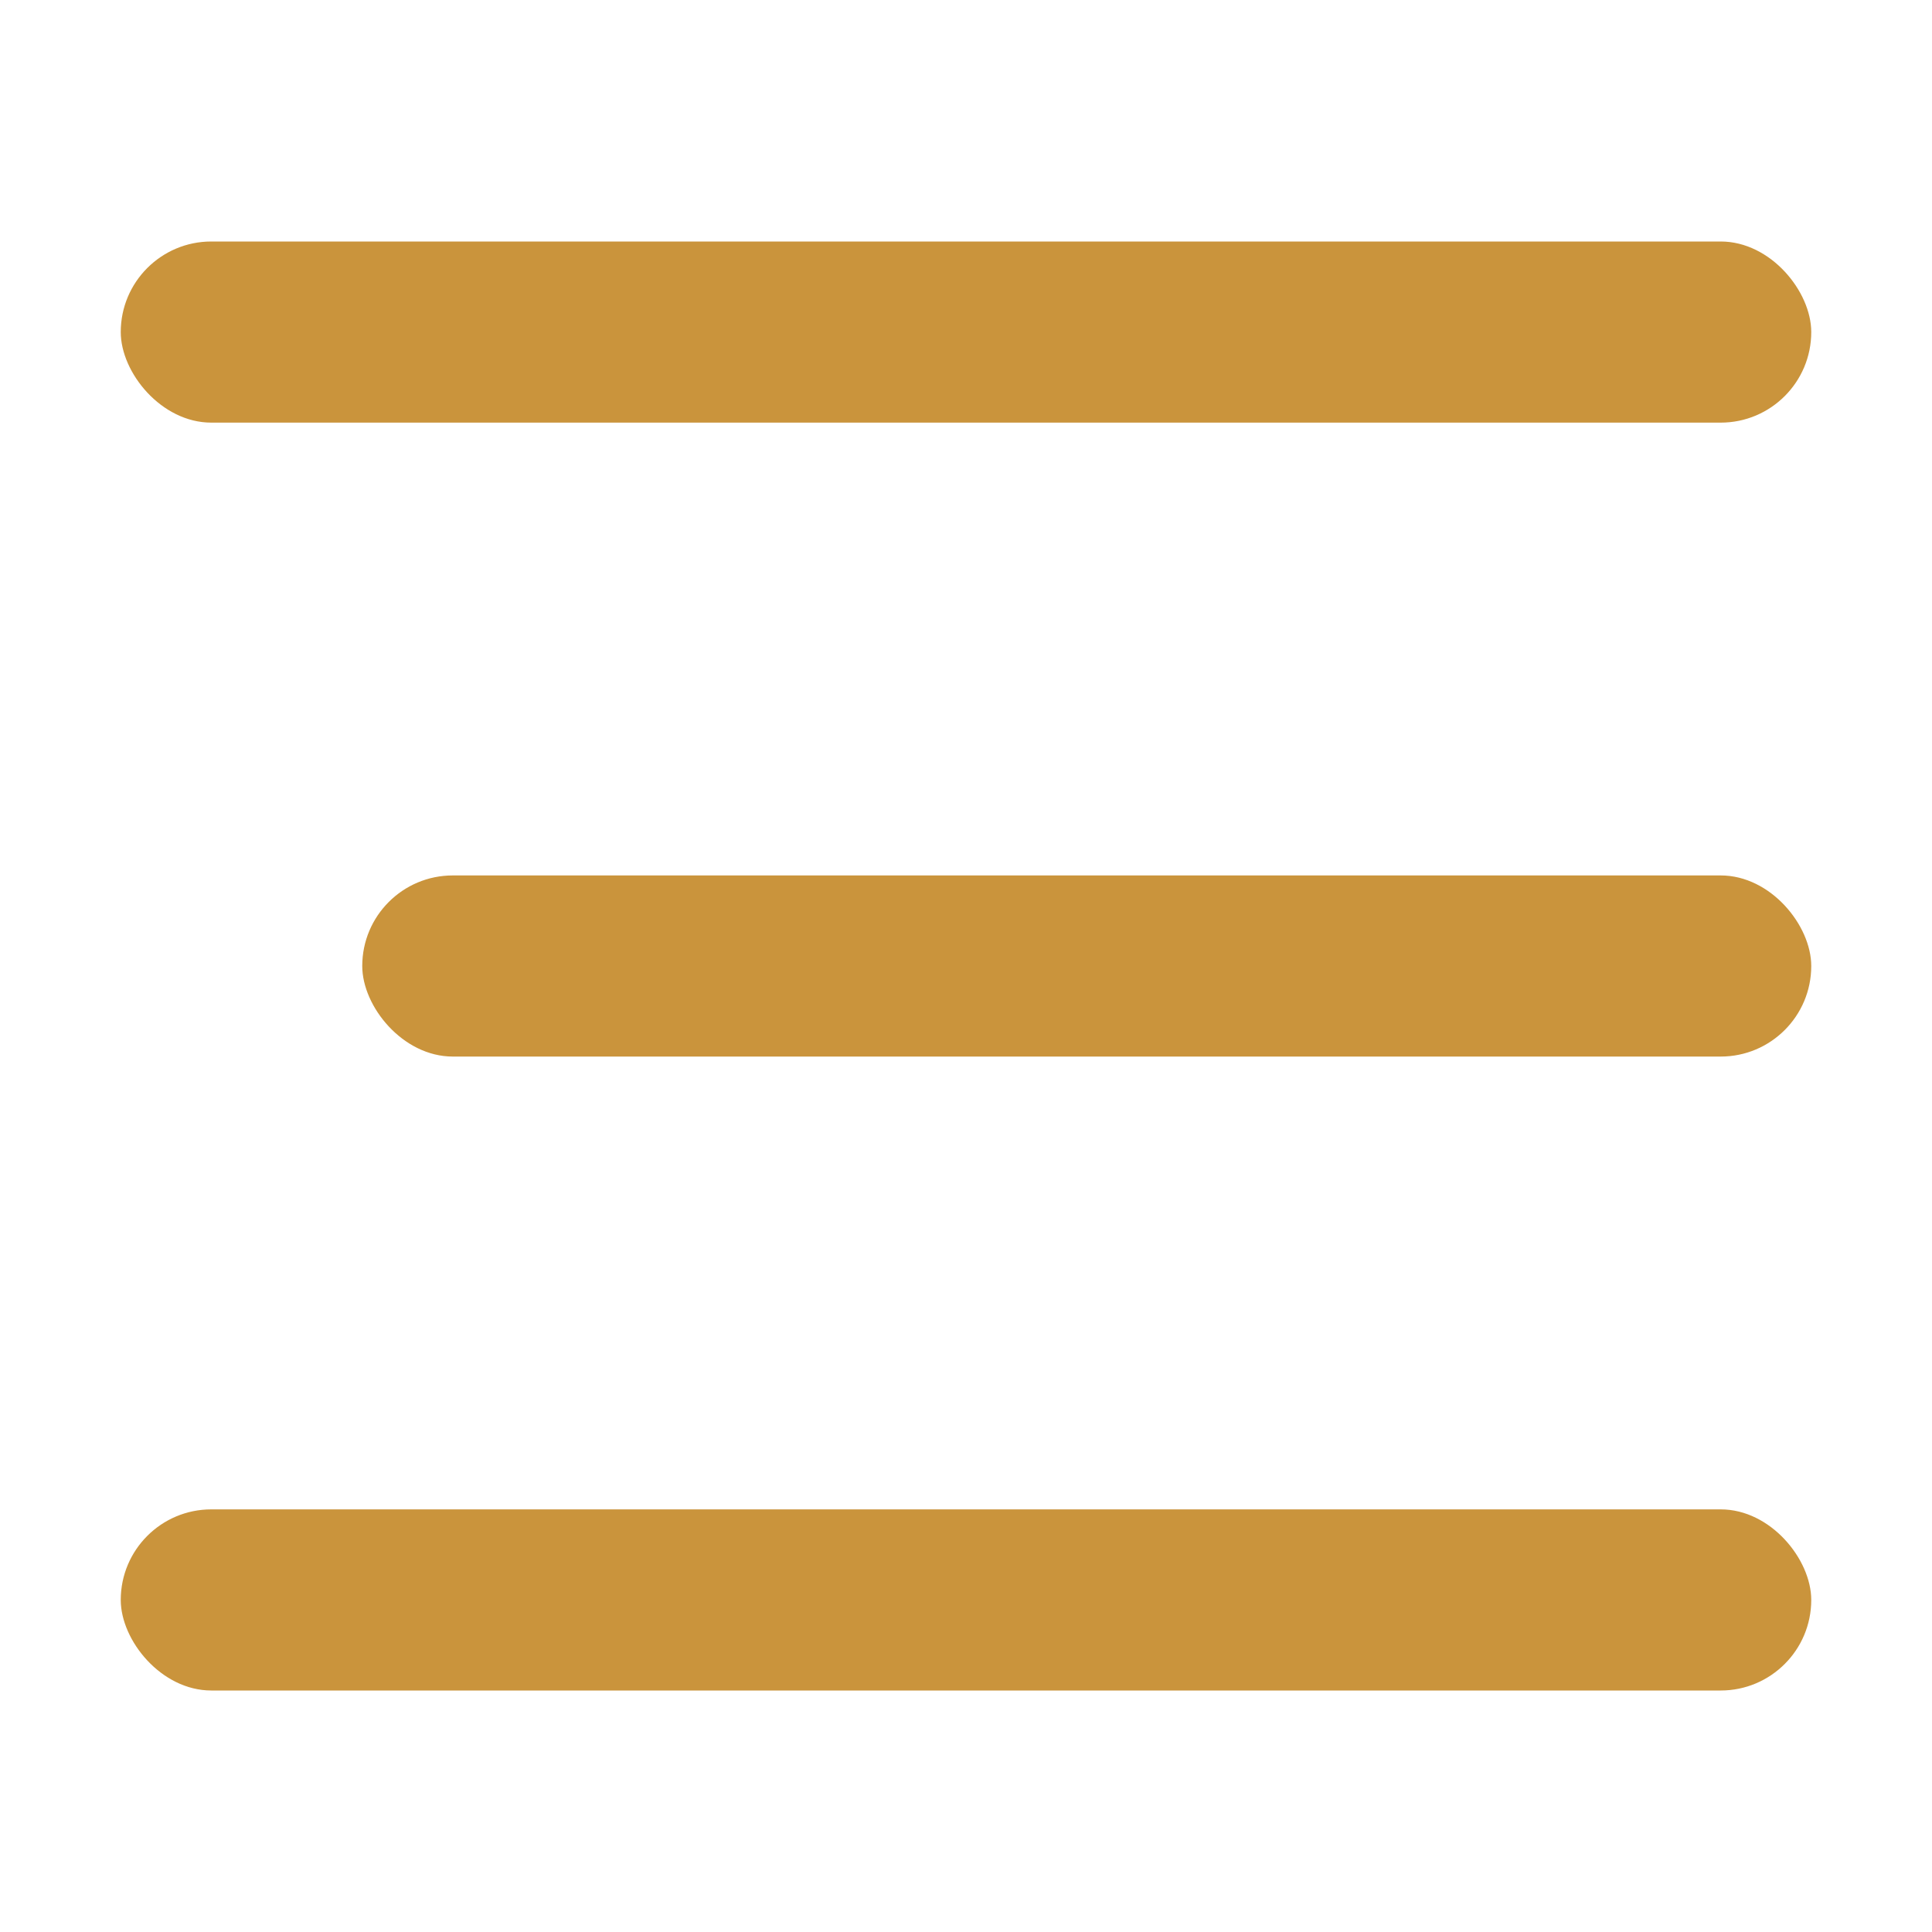
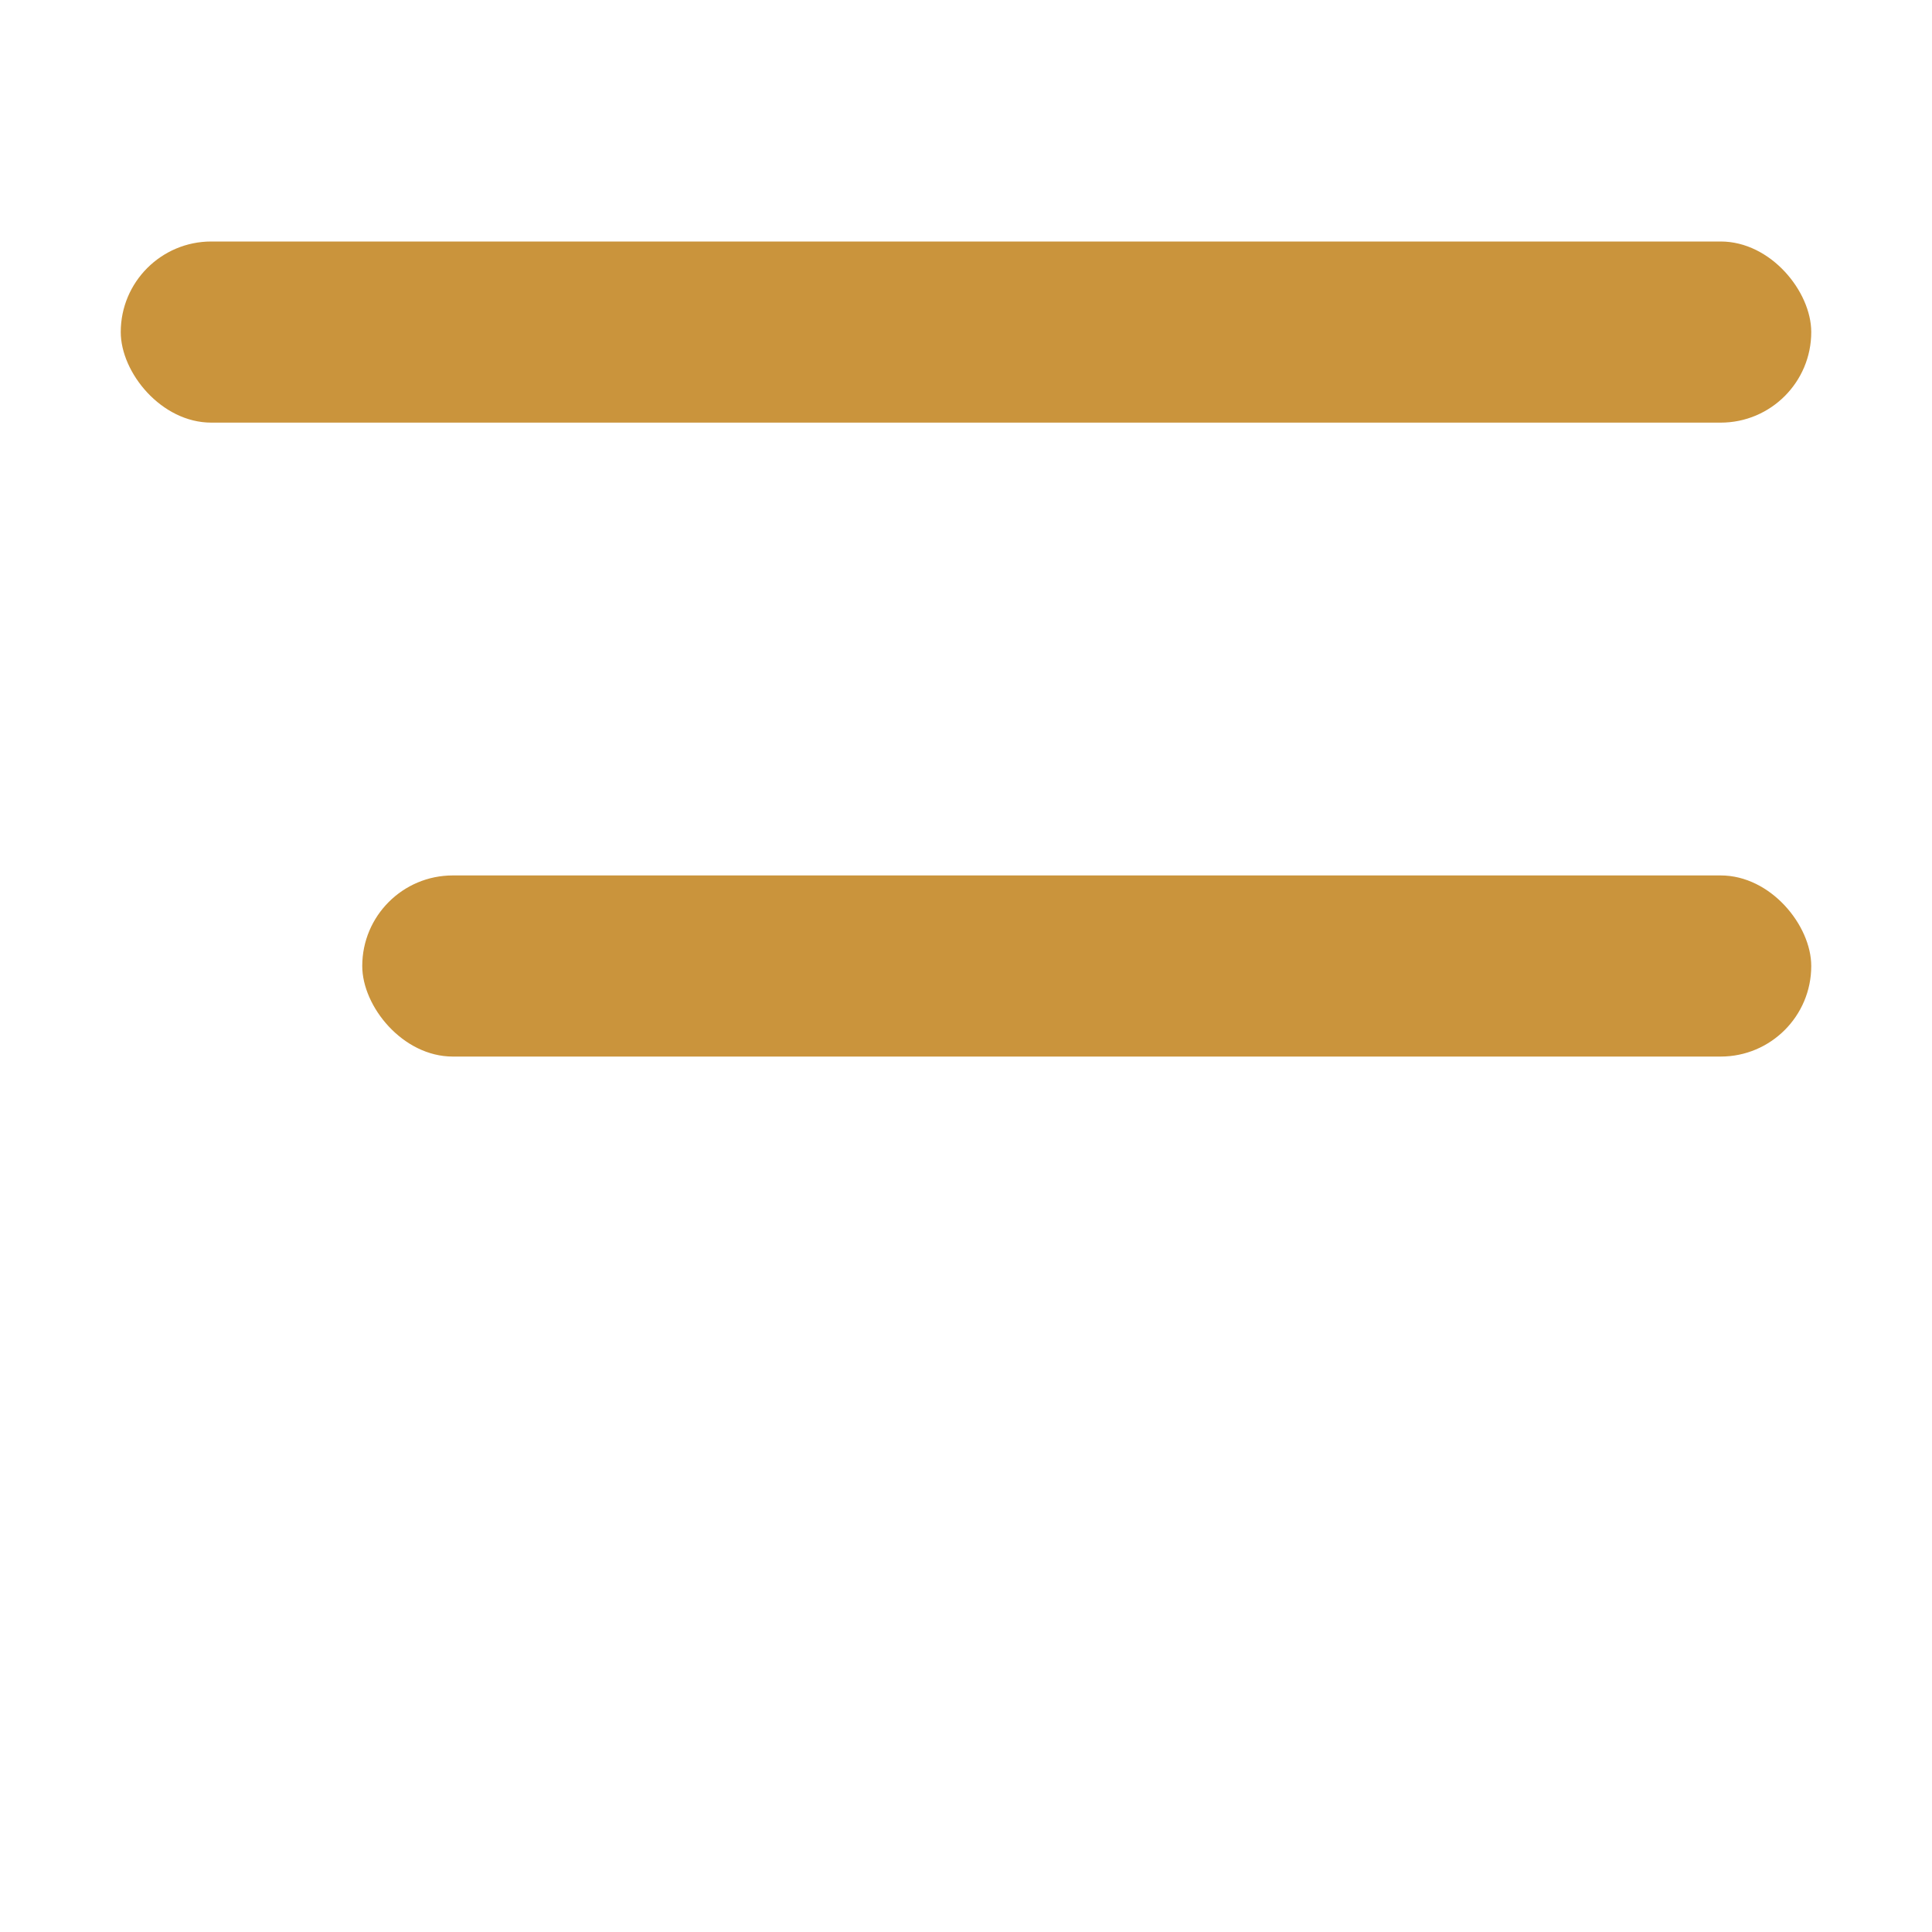
<svg xmlns="http://www.w3.org/2000/svg" width="32" height="32" viewBox="0 0 32 32" fill="none">
  <rect x="2" y="4" width="28" height="3" rx="1.5" fill="#CA943C" />
  <rect x="6" y="14.5" width="24" height="3" rx="1.5" fill="#CA943C" />
-   <rect x="2" y="25" width="28" height="3" rx="1.5" fill="#CA943C" />
</svg>